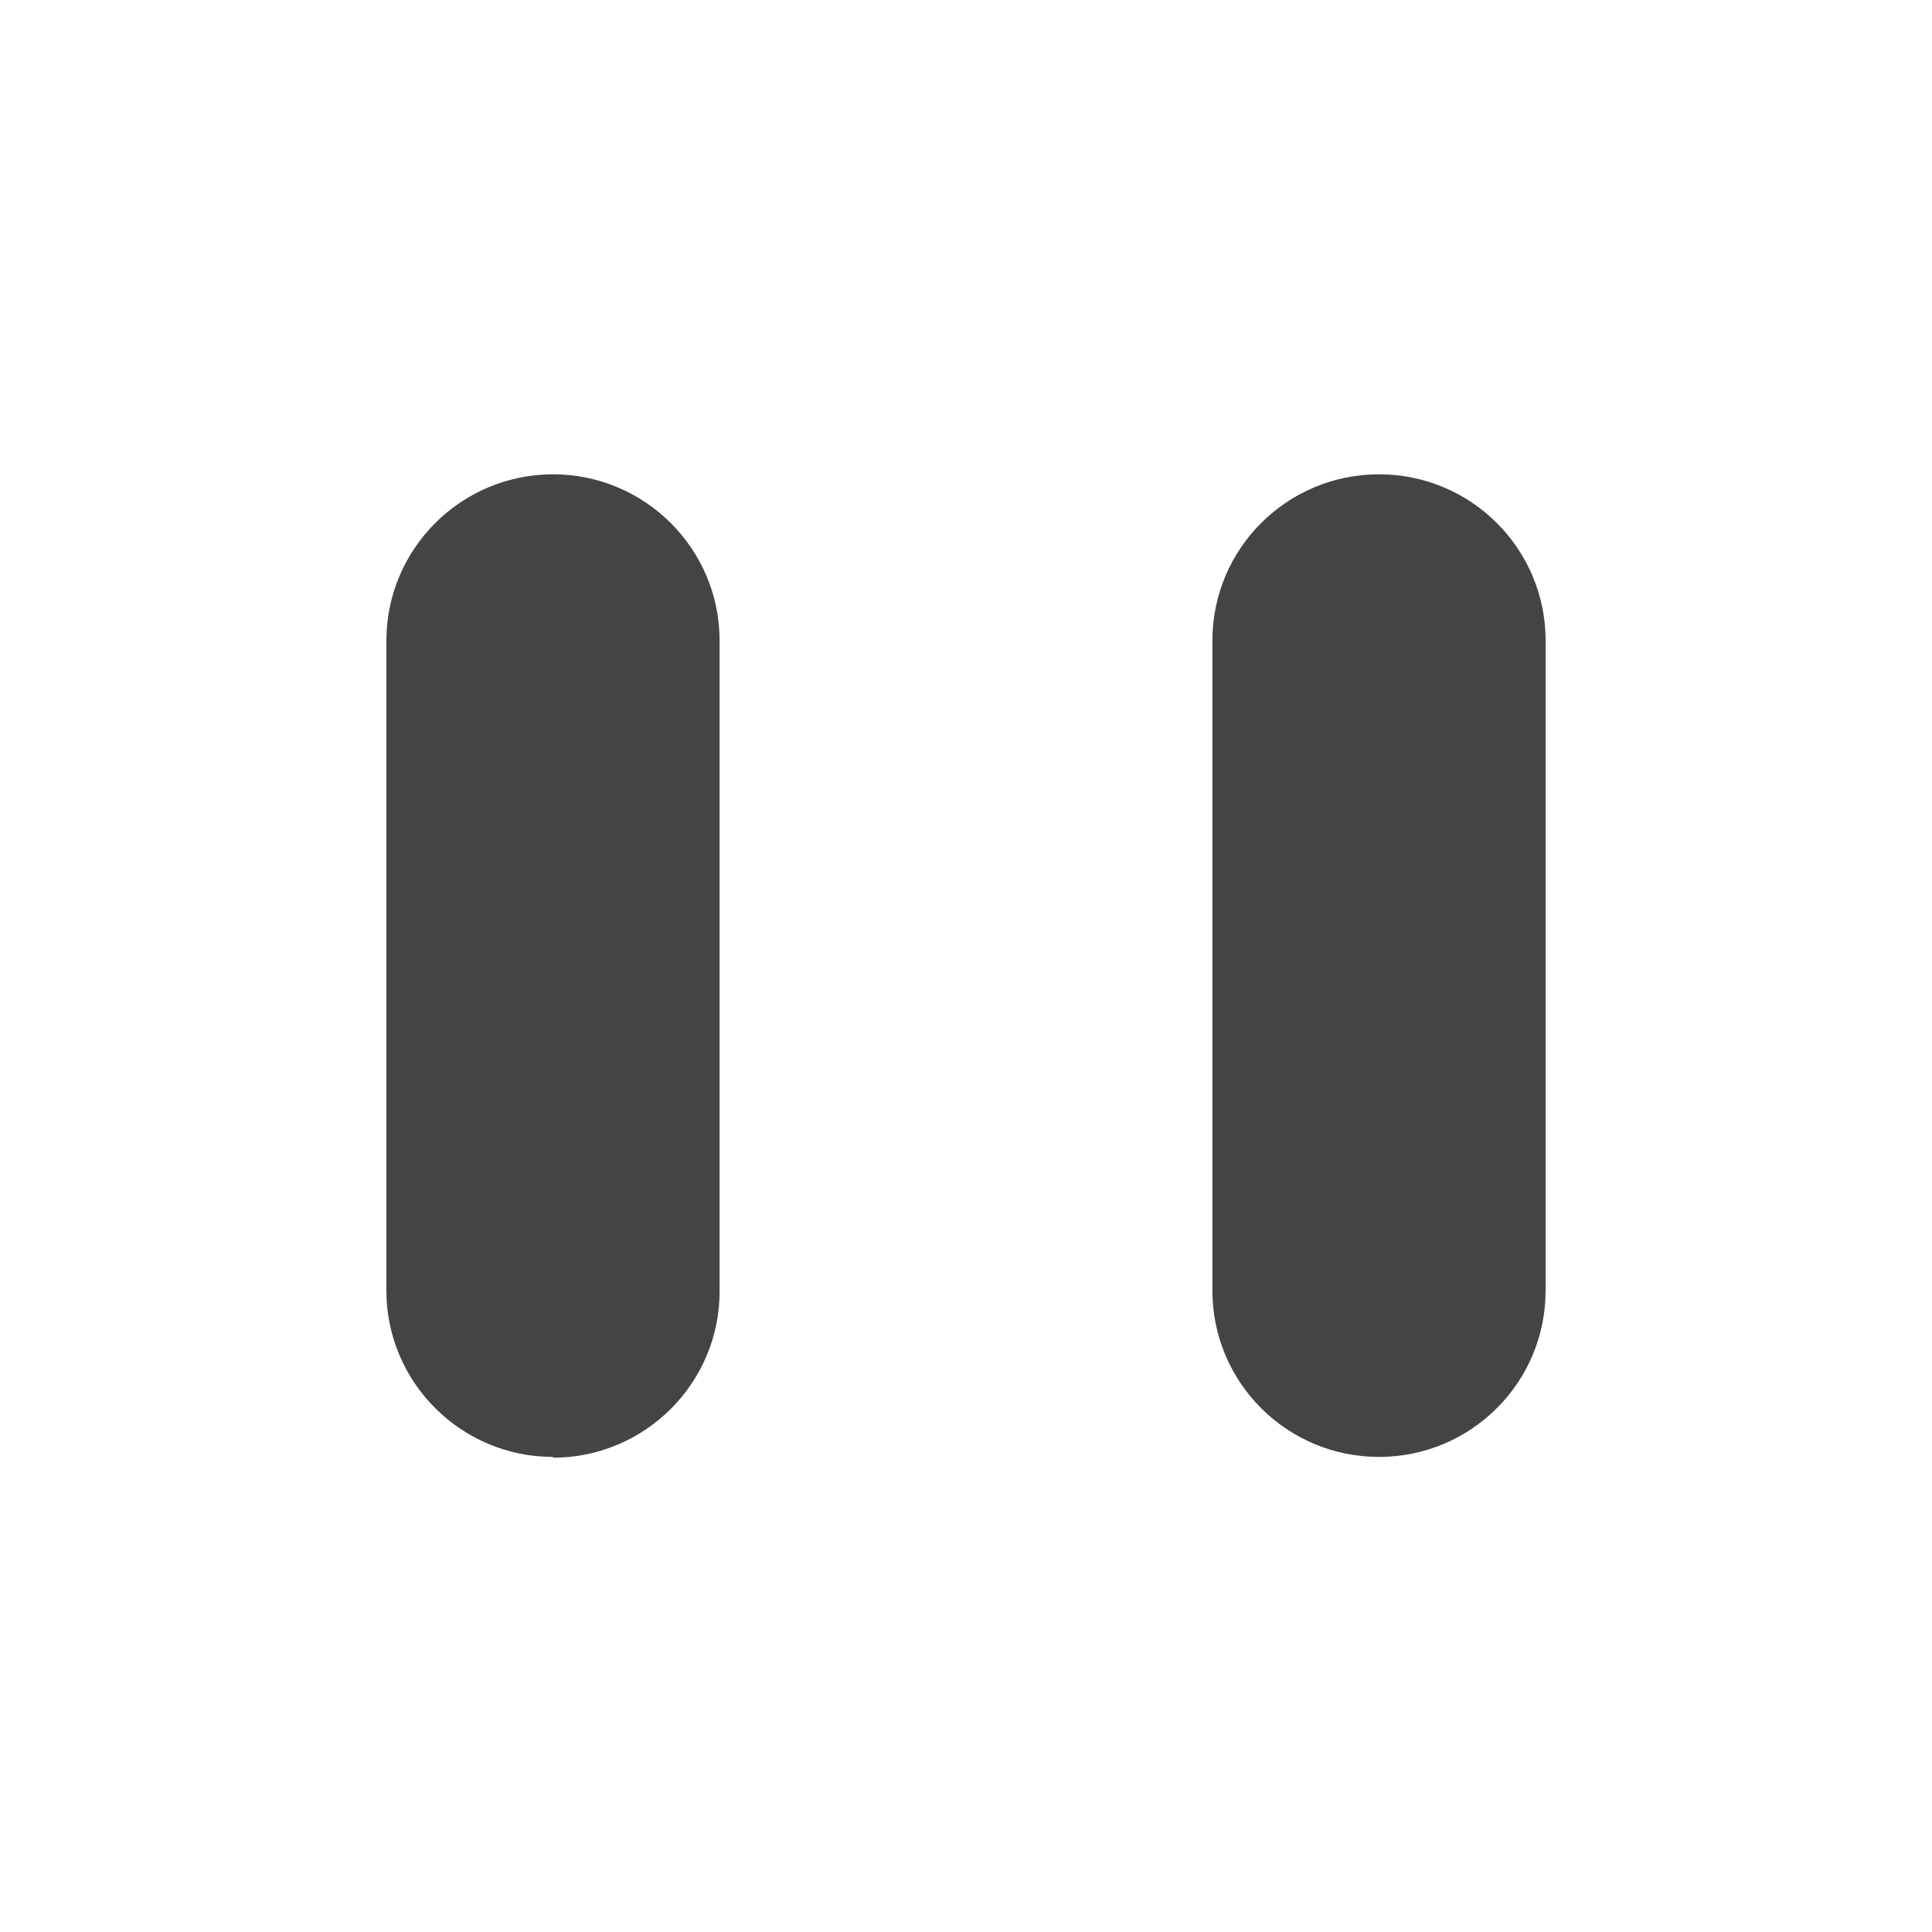
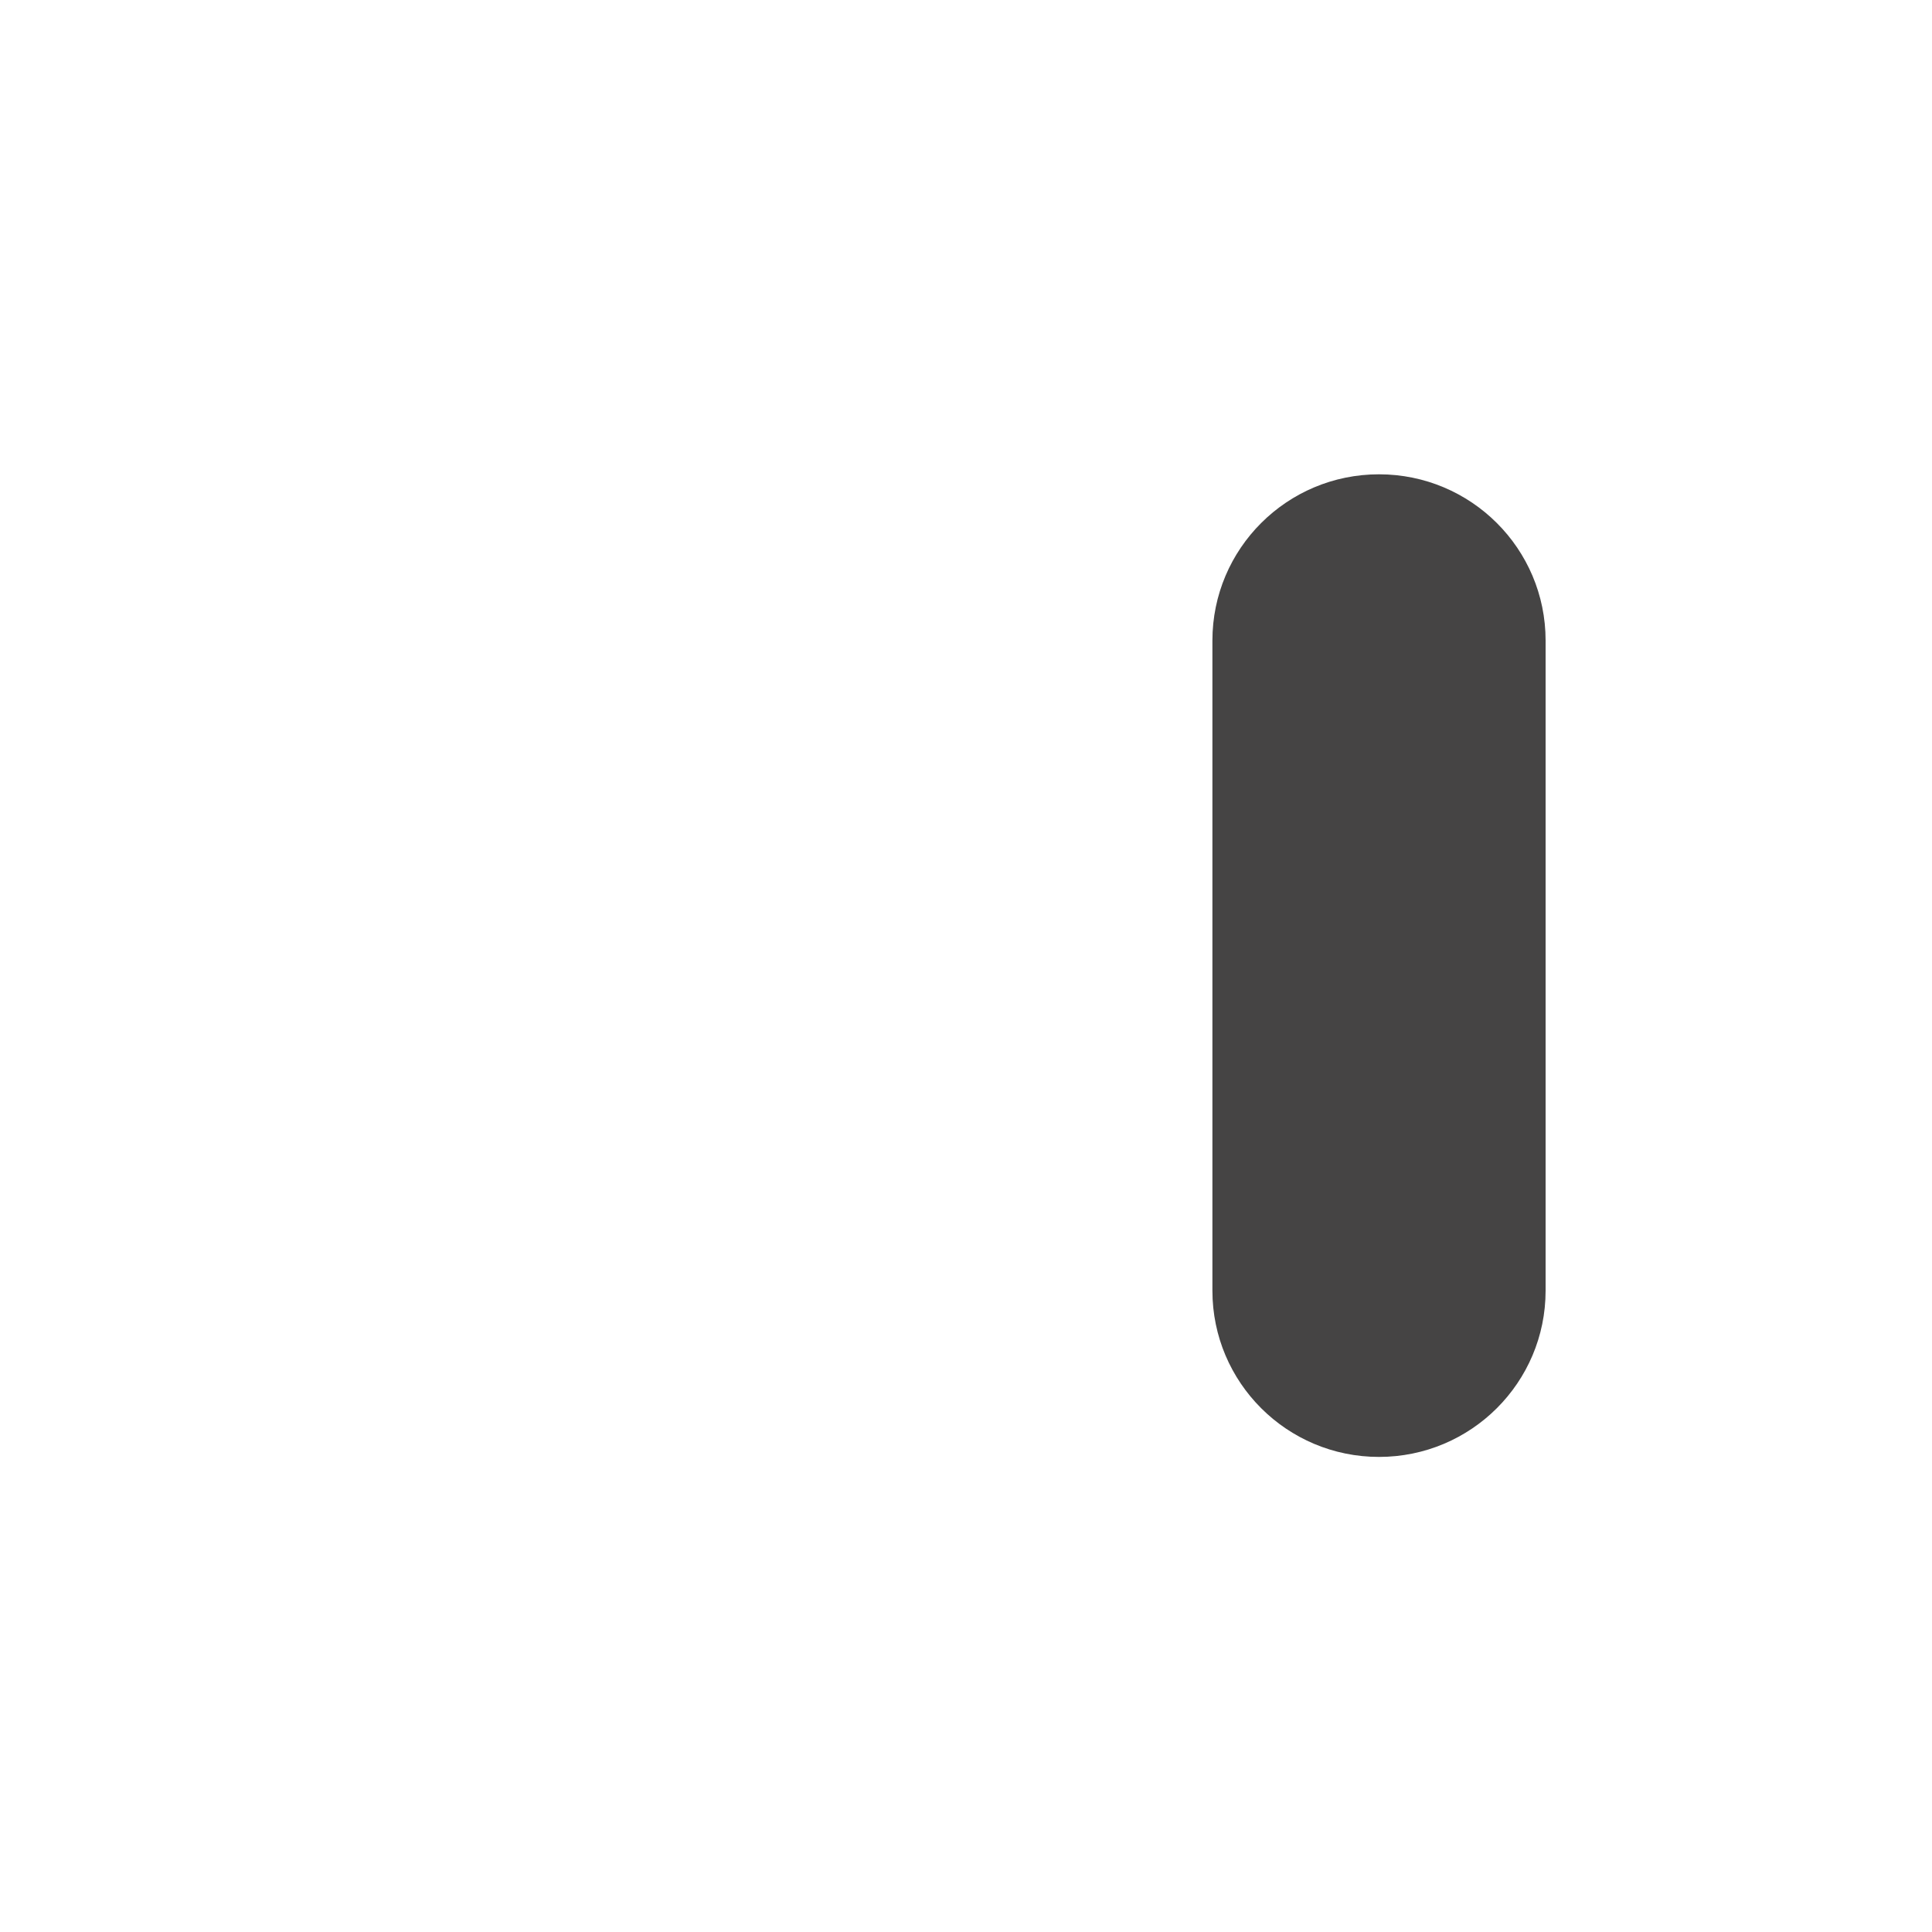
<svg xmlns="http://www.w3.org/2000/svg" width="50" height="50" viewBox="0 0 50 50" fill="none">
-   <path d="M40 16.577C40 14.201 38.07 12.275 35.688 12.275C33.307 12.275 31.377 14.201 31.377 16.577V33.403C31.377 35.779 33.307 37.705 35.688 37.705C38.07 37.705 40 35.779 40 33.403V16.577Z" fill="#454444" />
-   <path d="M14.312 37.705C11.934 37.705 10 35.775 10 33.403V16.577C10 14.205 11.934 12.275 14.312 12.275C16.689 12.275 18.623 14.205 18.623 16.577V33.423C18.623 35.795 16.689 37.725 14.312 37.725V37.705Z" fill="#454444" />
+   <path d="M40 16.577C40 14.201 38.07 12.275 35.688 12.275C33.307 12.275 31.377 14.201 31.377 16.577V33.403C31.377 35.779 33.307 37.705 35.688 37.705C38.07 37.705 40 35.779 40 33.403V16.577" fill="#454444" />
</svg>